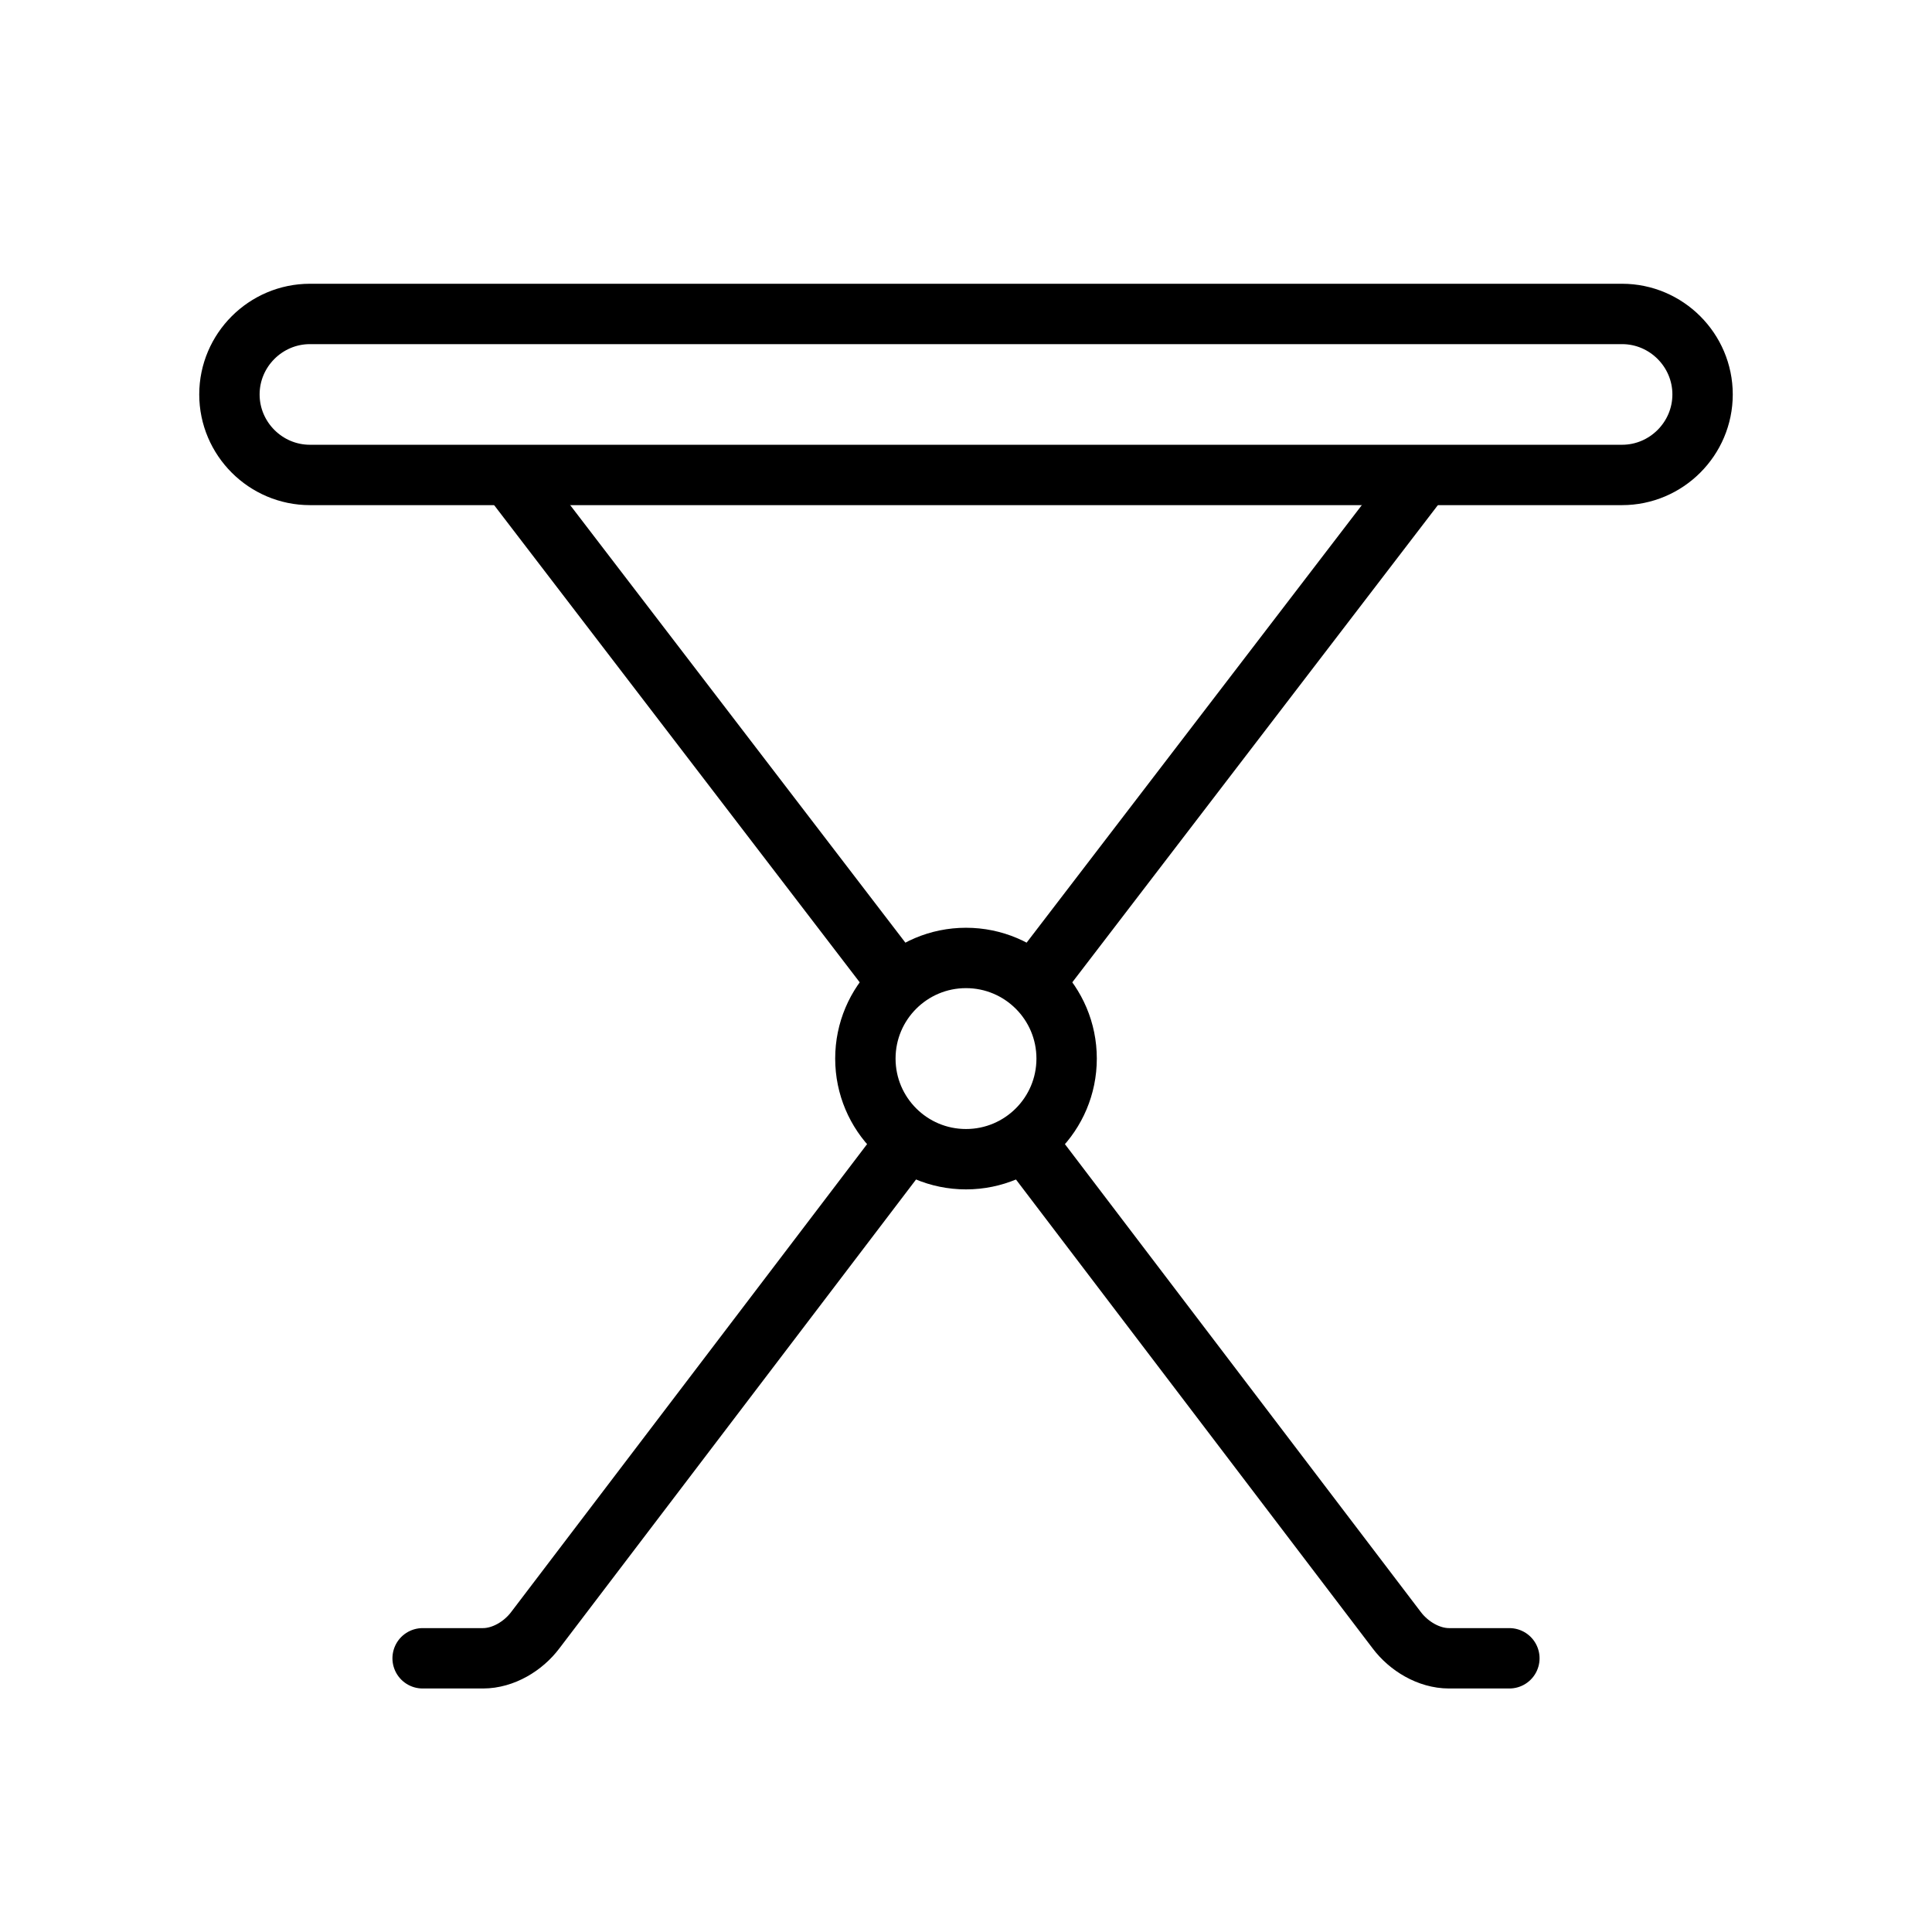
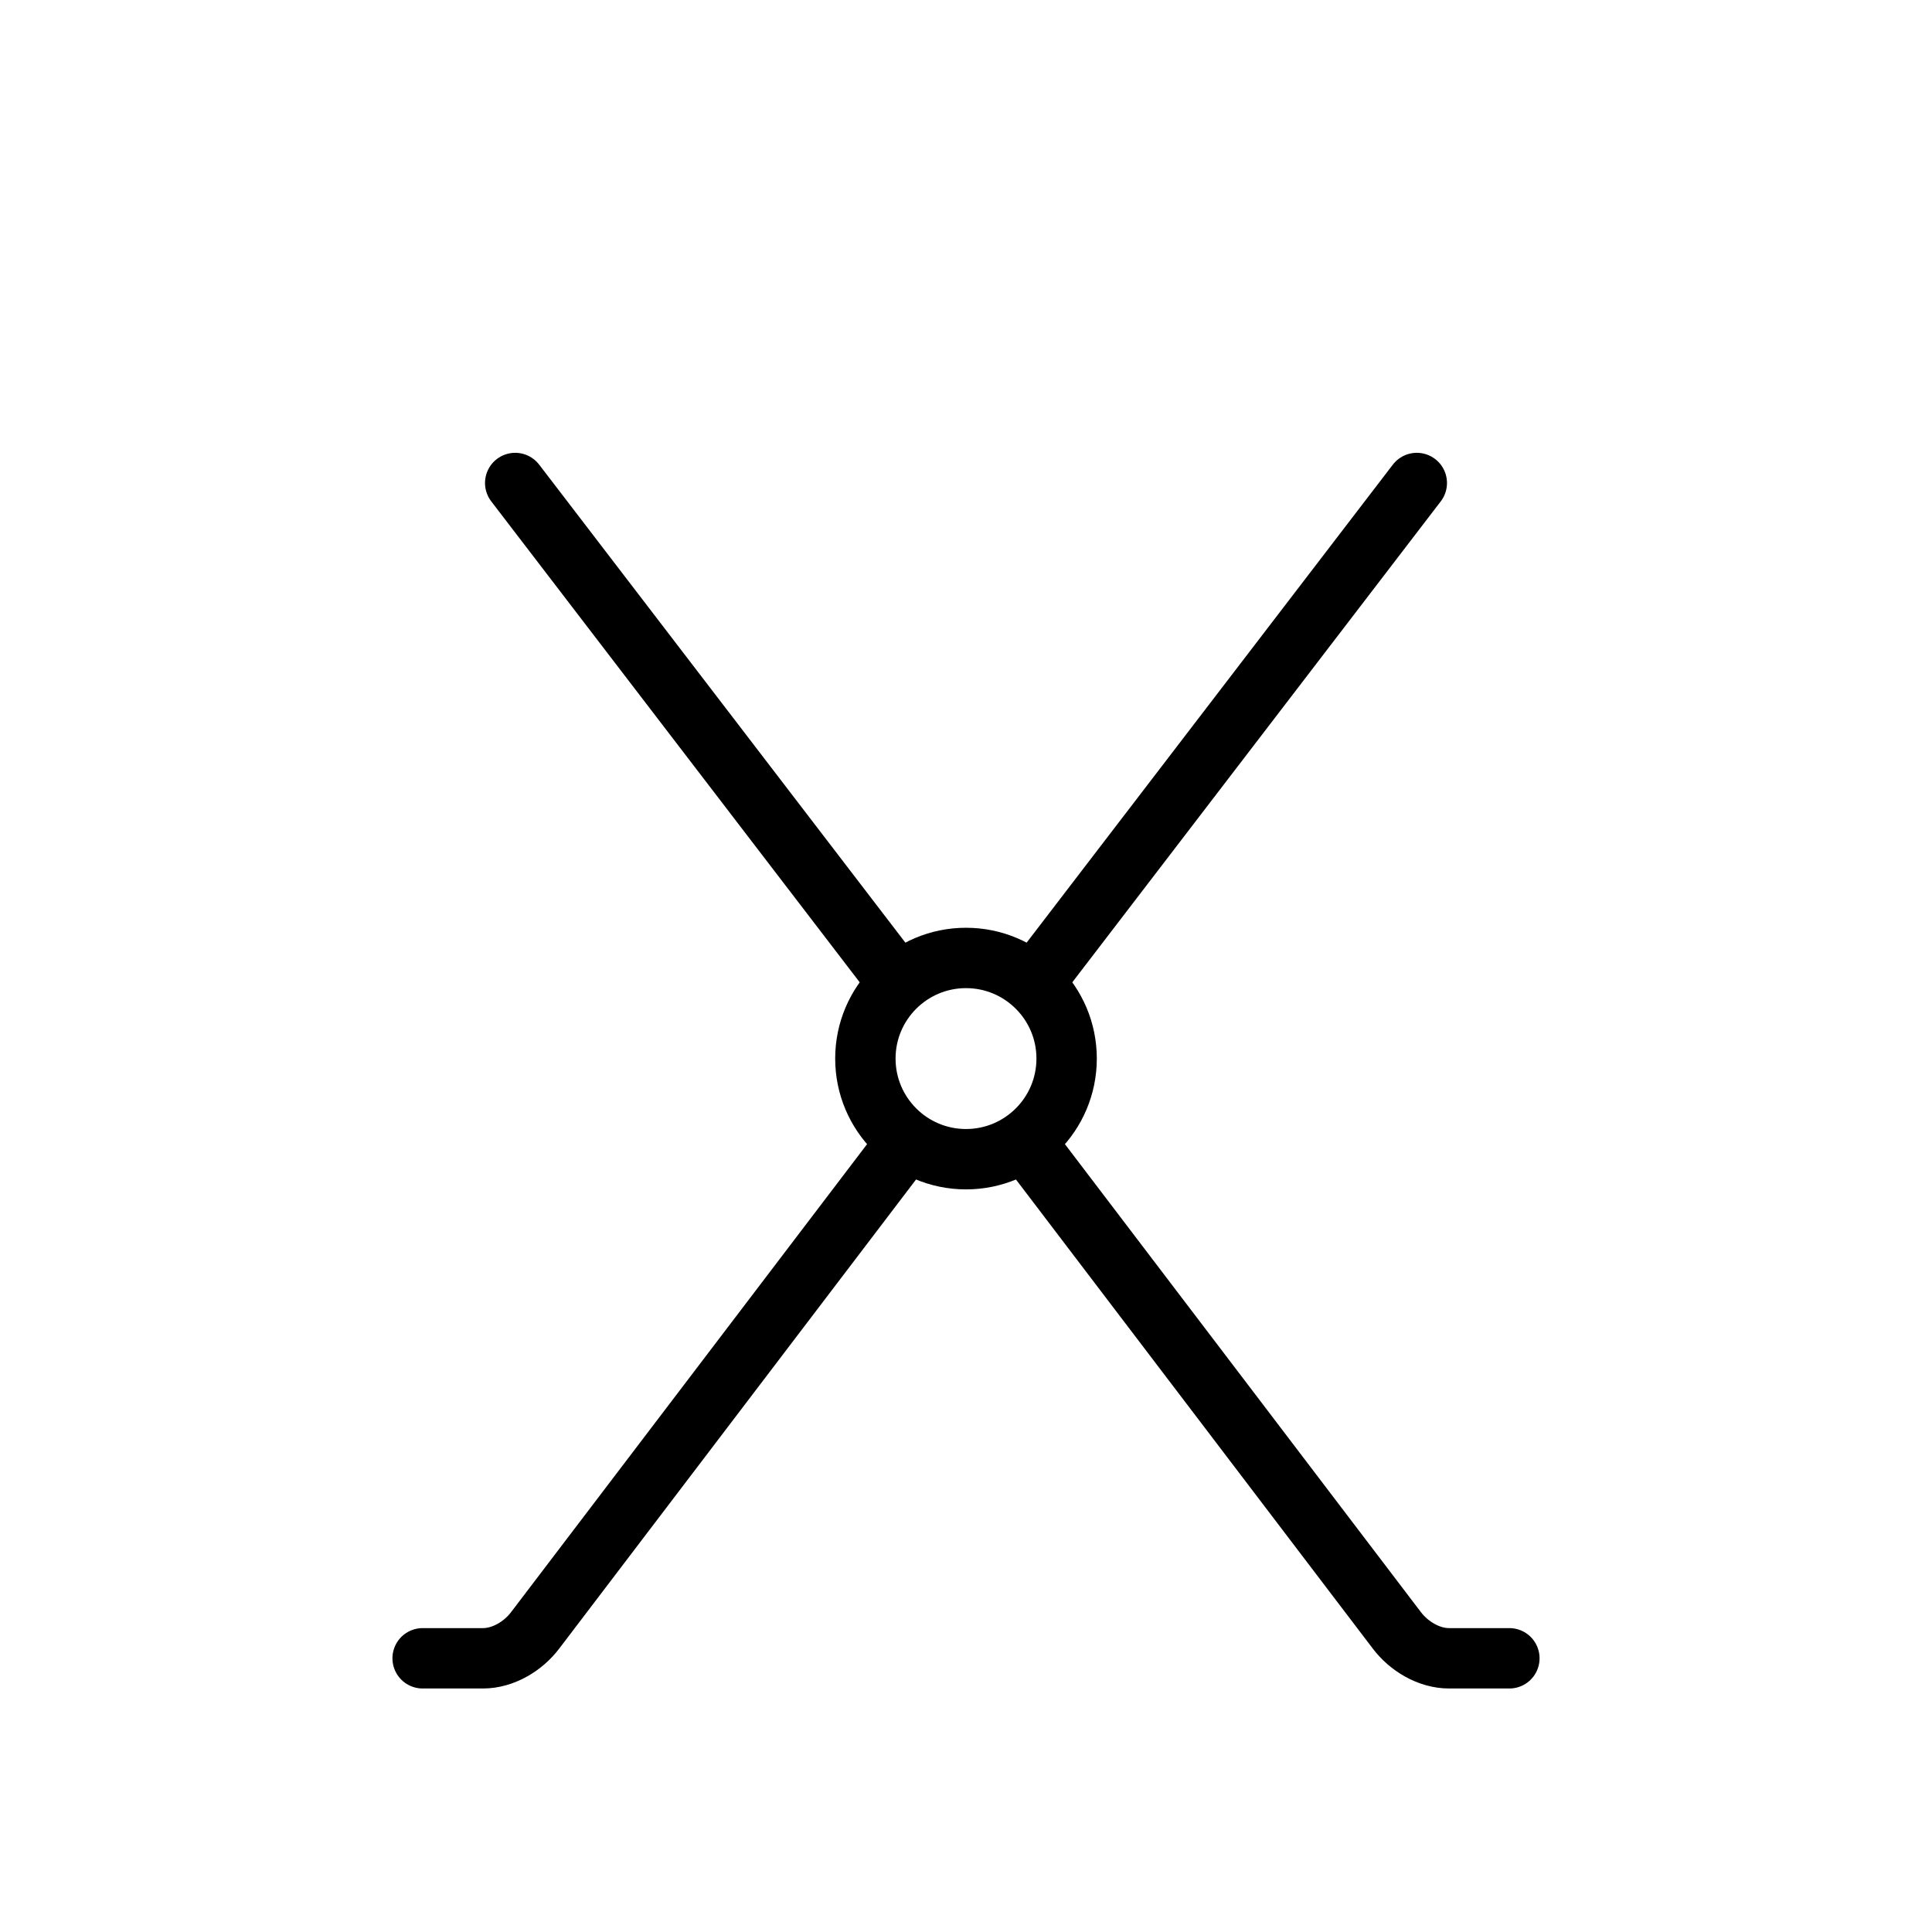
<svg xmlns="http://www.w3.org/2000/svg" version="1.1" id="图层_1" x="0px" y="0px" viewBox="0 0 48 48" style="enable-background:new 0 0 48 48;" xml:space="preserve">
  <style type="text/css">
	.st0{fill:none;stroke:#000000;stroke-width:1.5;stroke-linecap:round;stroke-linejoin:round;stroke-miterlimit:10;}
	.st1{fill:#FFFFFF;stroke:#000000;stroke-width:1.5;stroke-linecap:round;stroke-linejoin:round;stroke-miterlimit:10;}
	
		.st2{fill:none;stroke:#000000;stroke-width:1.5;stroke-linecap:round;stroke-linejoin:round;stroke-miterlimit:10;stroke-dasharray:1,3;}
</style>
  <g>
-     <path class="st0" d="M40.3,11.8H7.7c-1.1,0-2-0.9-2-2v0c0-1.1,0.9-2,2-2h32.6c1.1,0,2,0.9,2,2v0C42.3,10.9,41.4,11.8,40.3,11.8z" />
    <circle class="st0" cx="24" cy="26.3" r="2.5" />
    <g>
      <line class="st0" x1="22.3" y1="24.4" x2="12.8" y2="12" />
      <line class="st0" x1="35.2" y1="12" x2="25.7" y2="24.4" />
      <path class="st0" d="M10.5,41.2h1.5c0.5,0,1-0.3,1.3-0.7l8.9-11.7" />
      <path class="st0" d="M37.5,41.2h-1.5c-0.5,0-1-0.3-1.3-0.7l-8.9-11.7" />
    </g>
  </g>
</svg>